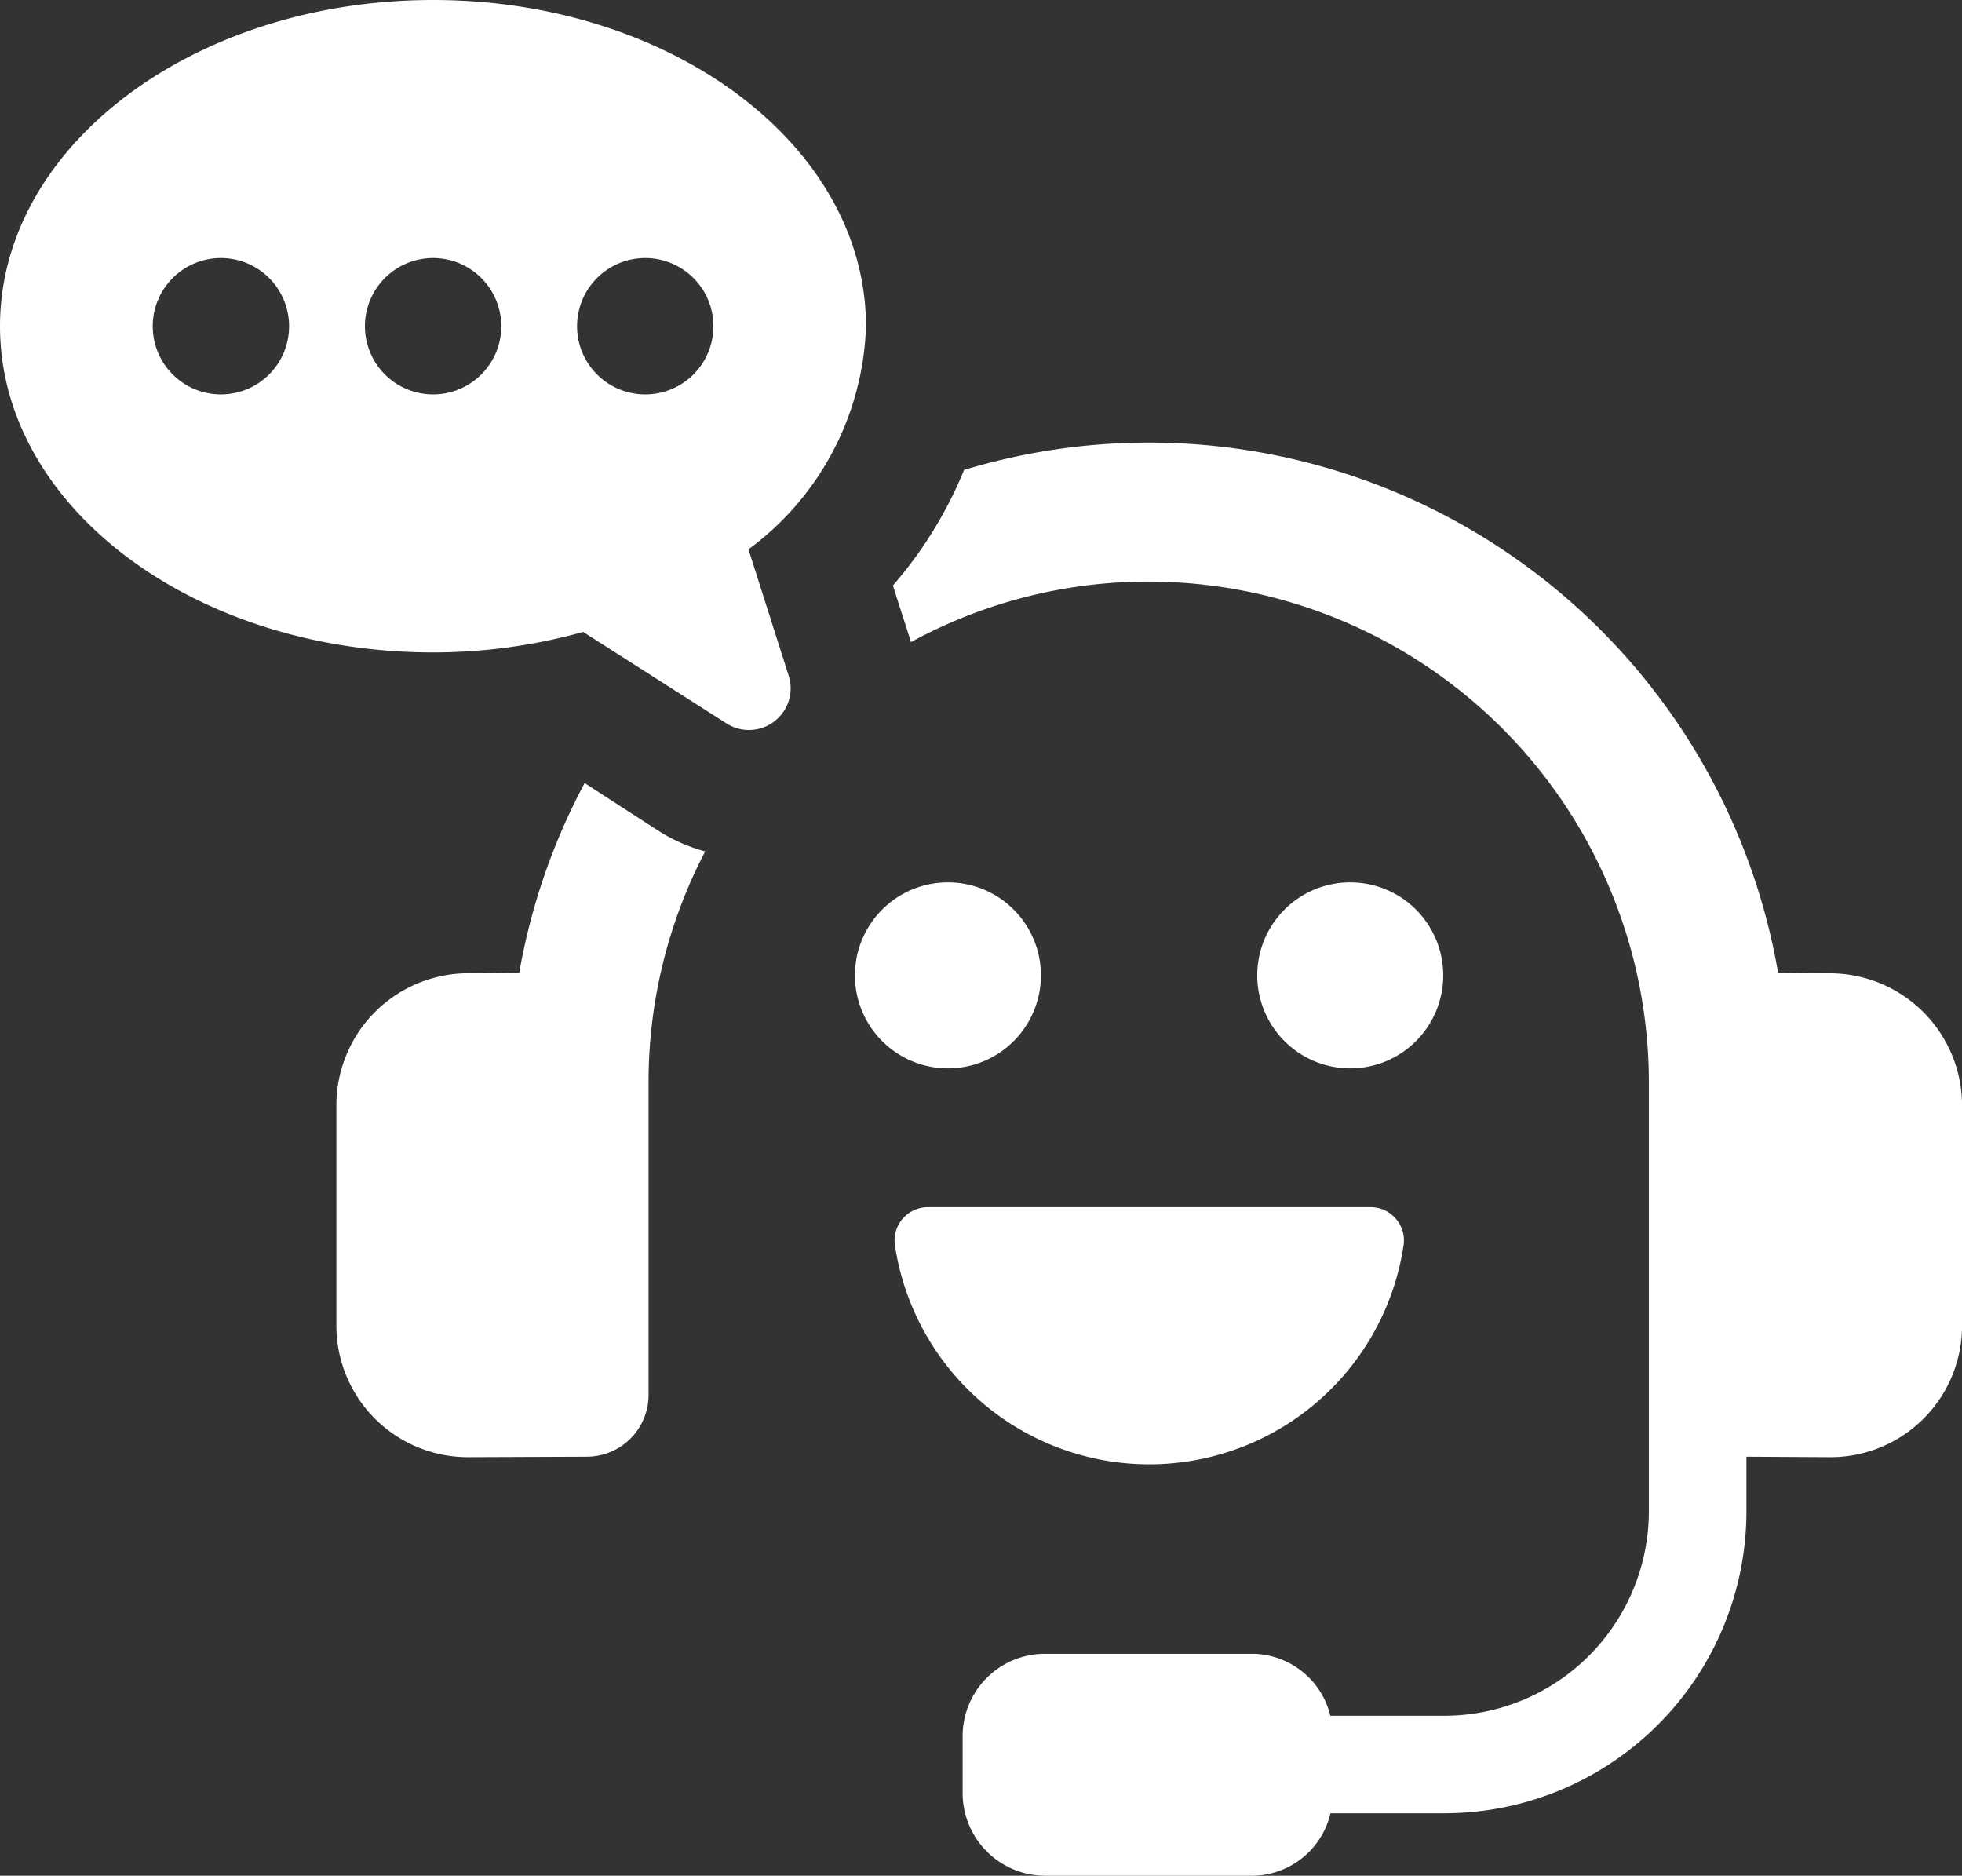
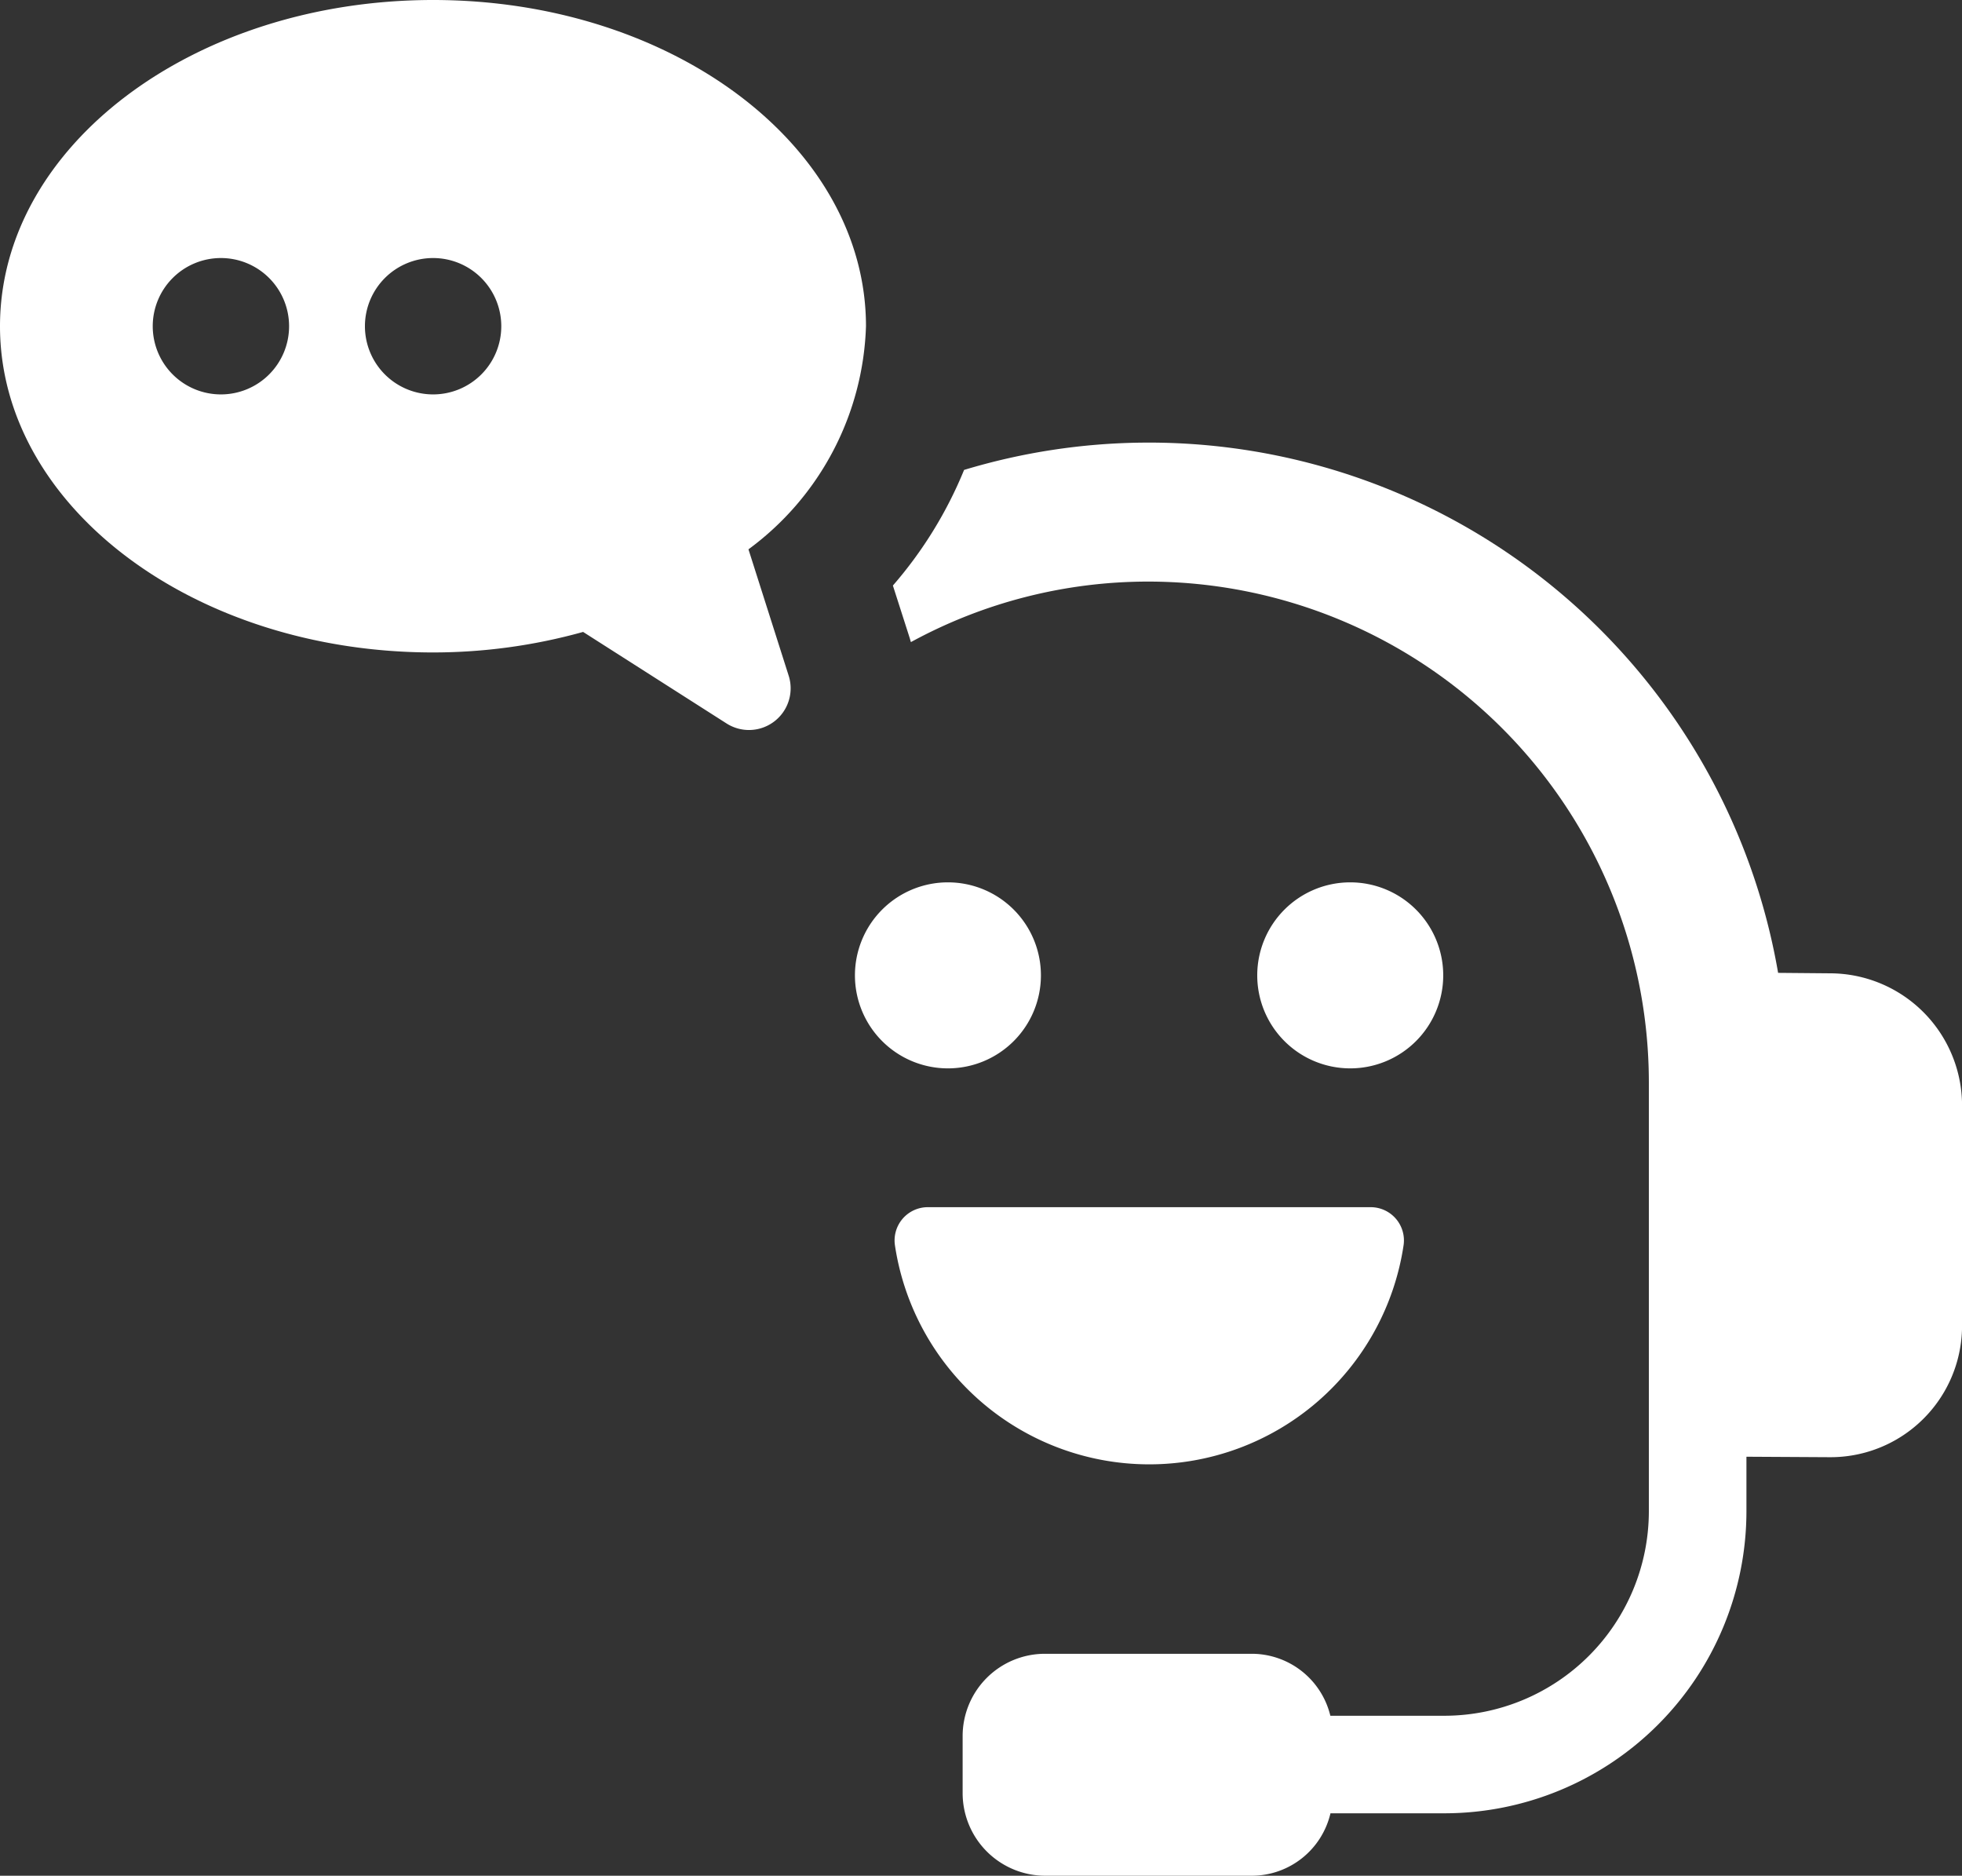
<svg xmlns="http://www.w3.org/2000/svg" id="Groupe_16093" data-name="Groupe 16093" width="33.758" height="32.268" viewBox="0 0 33.758 32.268">
  <rect x="0" y="0" width="33.758" height="32.268" fill="#333333" stroke="none" />
  <defs>
    <clipPath id="clip-path">
      <rect id="Rectangle_5559" data-name="Rectangle 5559" width="33.758" height="32.268" fill="#fff" />
    </clipPath>
  </defs>
  <g id="Groupe_16092" data-name="Groupe 16092" clip-path="url(#clip-path)">
-     <path id="Tracé_10044" data-name="Tracé 10044" d="M45.833,96.728a10.906,10.906,0,0,0-1.125,3.264l-.889.008a2.271,2.271,0,0,0-2.257,2.266v3.793a2.263,2.263,0,0,0,2.266,2.266h.017l2.031-.008a1.064,1.064,0,0,0,1.057-1.057v-5.412a8.571,8.571,0,0,1,.974-3.944,2.939,2.939,0,0,1-.814-.361Z" transform="translate(-35.774 -83.257)" fill="#fff" />
    <path id="Tracé_10045" data-name="Tracé 10045" d="M126.451,63.8l-.906-.008a10.986,10.986,0,0,0-14.006-8.652,7.159,7.159,0,0,1-1.225,1.989l.285.889c.008.025.017.059.025.084a8.52,8.52,0,0,1,4.087-1.041,8.617,8.617,0,0,1,8.61,8.61v7.385a3.521,3.521,0,0,1-3.516,3.516h-1.964a1.393,1.393,0,0,0-1.343-1.066h-3.566a1.416,1.416,0,0,0-1.418,1.418v.982a1.422,1.422,0,0,0,1.418,1.418H116.5a1.392,1.392,0,0,0,1.343-1.074H119.8A5.2,5.2,0,0,0,125,73.056v-.94l1.427.008h.017a2.263,2.263,0,0,0,2.266-2.266V66.066a2.276,2.276,0,0,0-2.258-2.266" transform="translate(-94.951 -47.056)" fill="#fff" />
-     <path id="Tracé_10046" data-name="Tracé 10046" d="M12.878,9.45A4.957,4.957,0,0,0,14.9,5.612C14.9,2.512,11.567,0,7.452,0S0,2.512,0,5.612s3.336,5.612,7.452,5.612a9.616,9.616,0,0,0,2.581-.353L12.5,12.445a.717.717,0,0,0,1.07-.821ZM3.8,6.785A1.173,1.173,0,1,1,4.974,5.612,1.173,1.173,0,0,1,3.8,6.785m3.65,0A1.173,1.173,0,1,1,8.625,5.612,1.173,1.173,0,0,1,7.452,6.785m3.65,0a1.173,1.173,0,1,1,1.173-1.173A1.173,1.173,0,0,1,11.1,6.785" fill="#fff" />
+     <path id="Tracé_10046" data-name="Tracé 10046" d="M12.878,9.45A4.957,4.957,0,0,0,14.9,5.612C14.9,2.512,11.567,0,7.452,0S0,2.512,0,5.612s3.336,5.612,7.452,5.612a9.616,9.616,0,0,0,2.581-.353L12.5,12.445a.717.717,0,0,0,1.07-.821ZM3.8,6.785A1.173,1.173,0,1,1,4.974,5.612,1.173,1.173,0,0,1,3.8,6.785m3.65,0A1.173,1.173,0,1,1,8.625,5.612,1.173,1.173,0,0,1,7.452,6.785m3.65,0A1.173,1.173,0,0,1,11.1,6.785" fill="#fff" />
    <path id="Tracé_10047" data-name="Tracé 10047" d="M108.847,110.609a1.6,1.6,0,1,0-1.6,1.6,1.6,1.6,0,0,0,1.6-1.6" transform="translate(-90.937 -93.83)" fill="#fff" />
    <path id="Tracé_10048" data-name="Tracé 10048" d="M158.555,110.609a1.6,1.6,0,1,0-1.6,1.6,1.6,1.6,0,0,0,1.6-1.6" transform="translate(-133.723 -93.83)" fill="#fff" />
    <path id="Tracé_10049" data-name="Tracé 10049" d="M114.9,153.542a4.425,4.425,0,0,0,4.375-3.763.572.572,0,0,0-.56-.661h-7.63a.572.572,0,0,0-.56.661,4.425,4.425,0,0,0,4.374,3.763" transform="translate(-95.126 -128.351)" fill="#fff" />
  </g>
</svg>